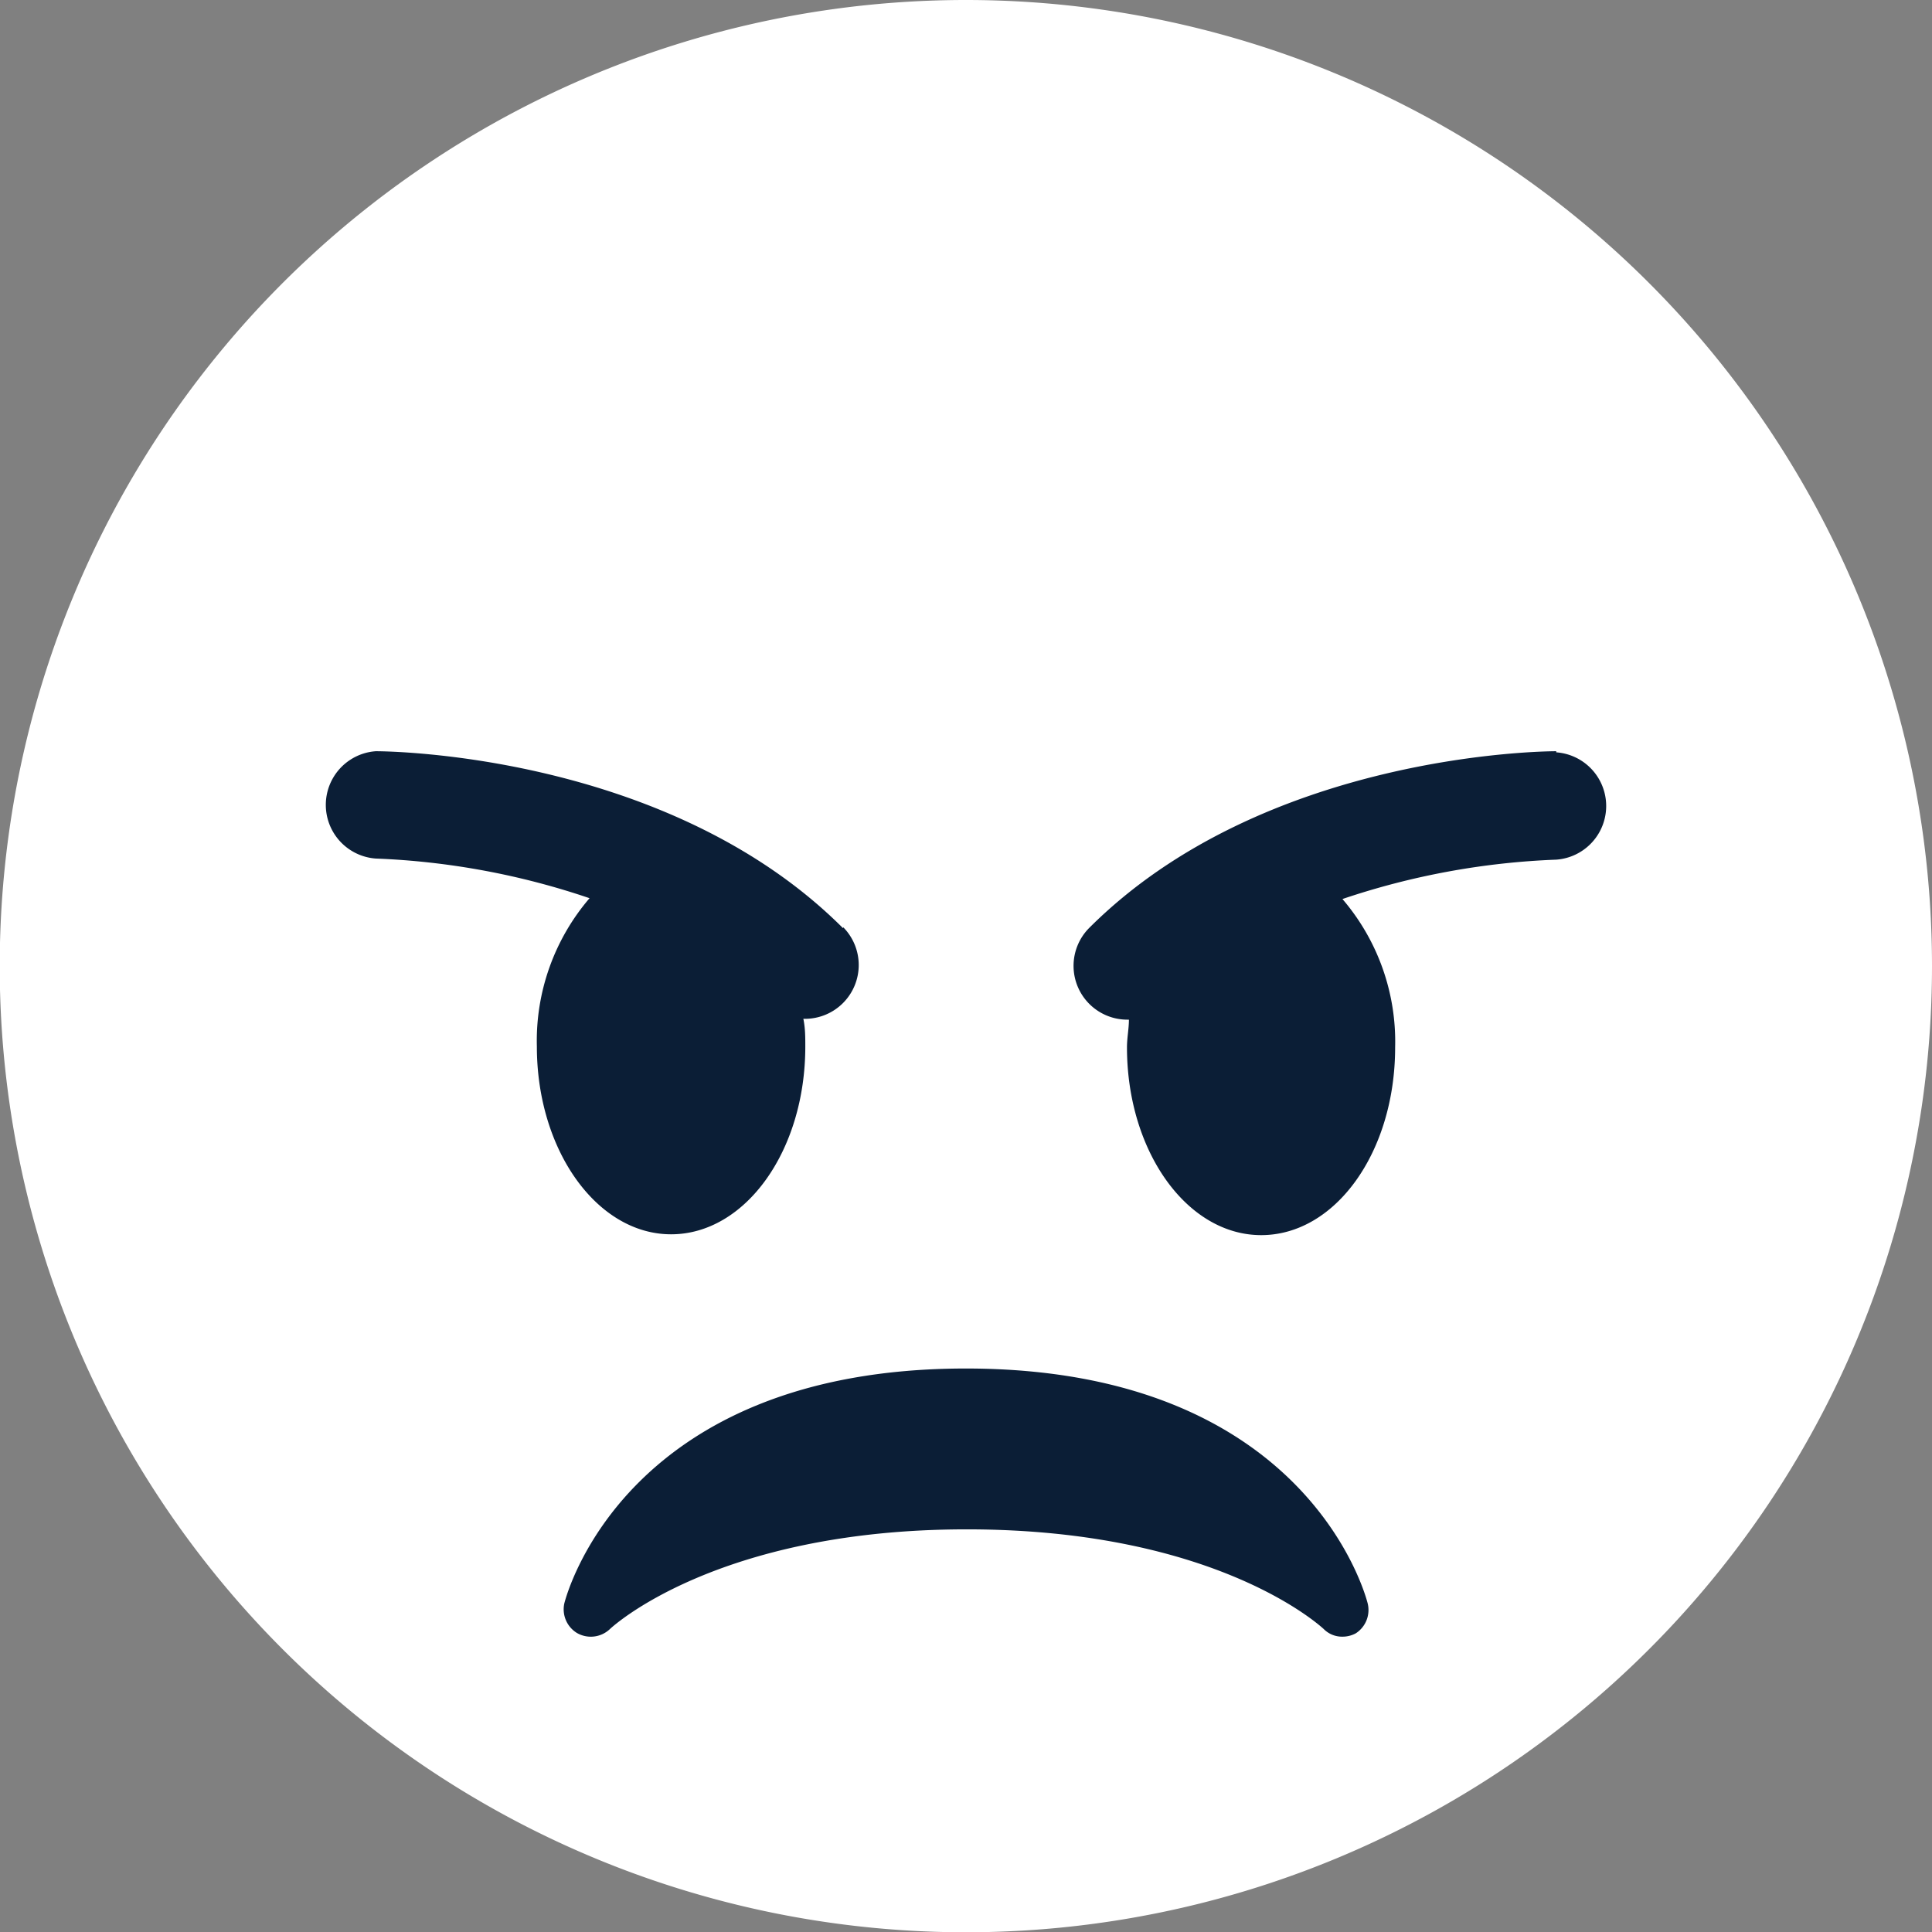
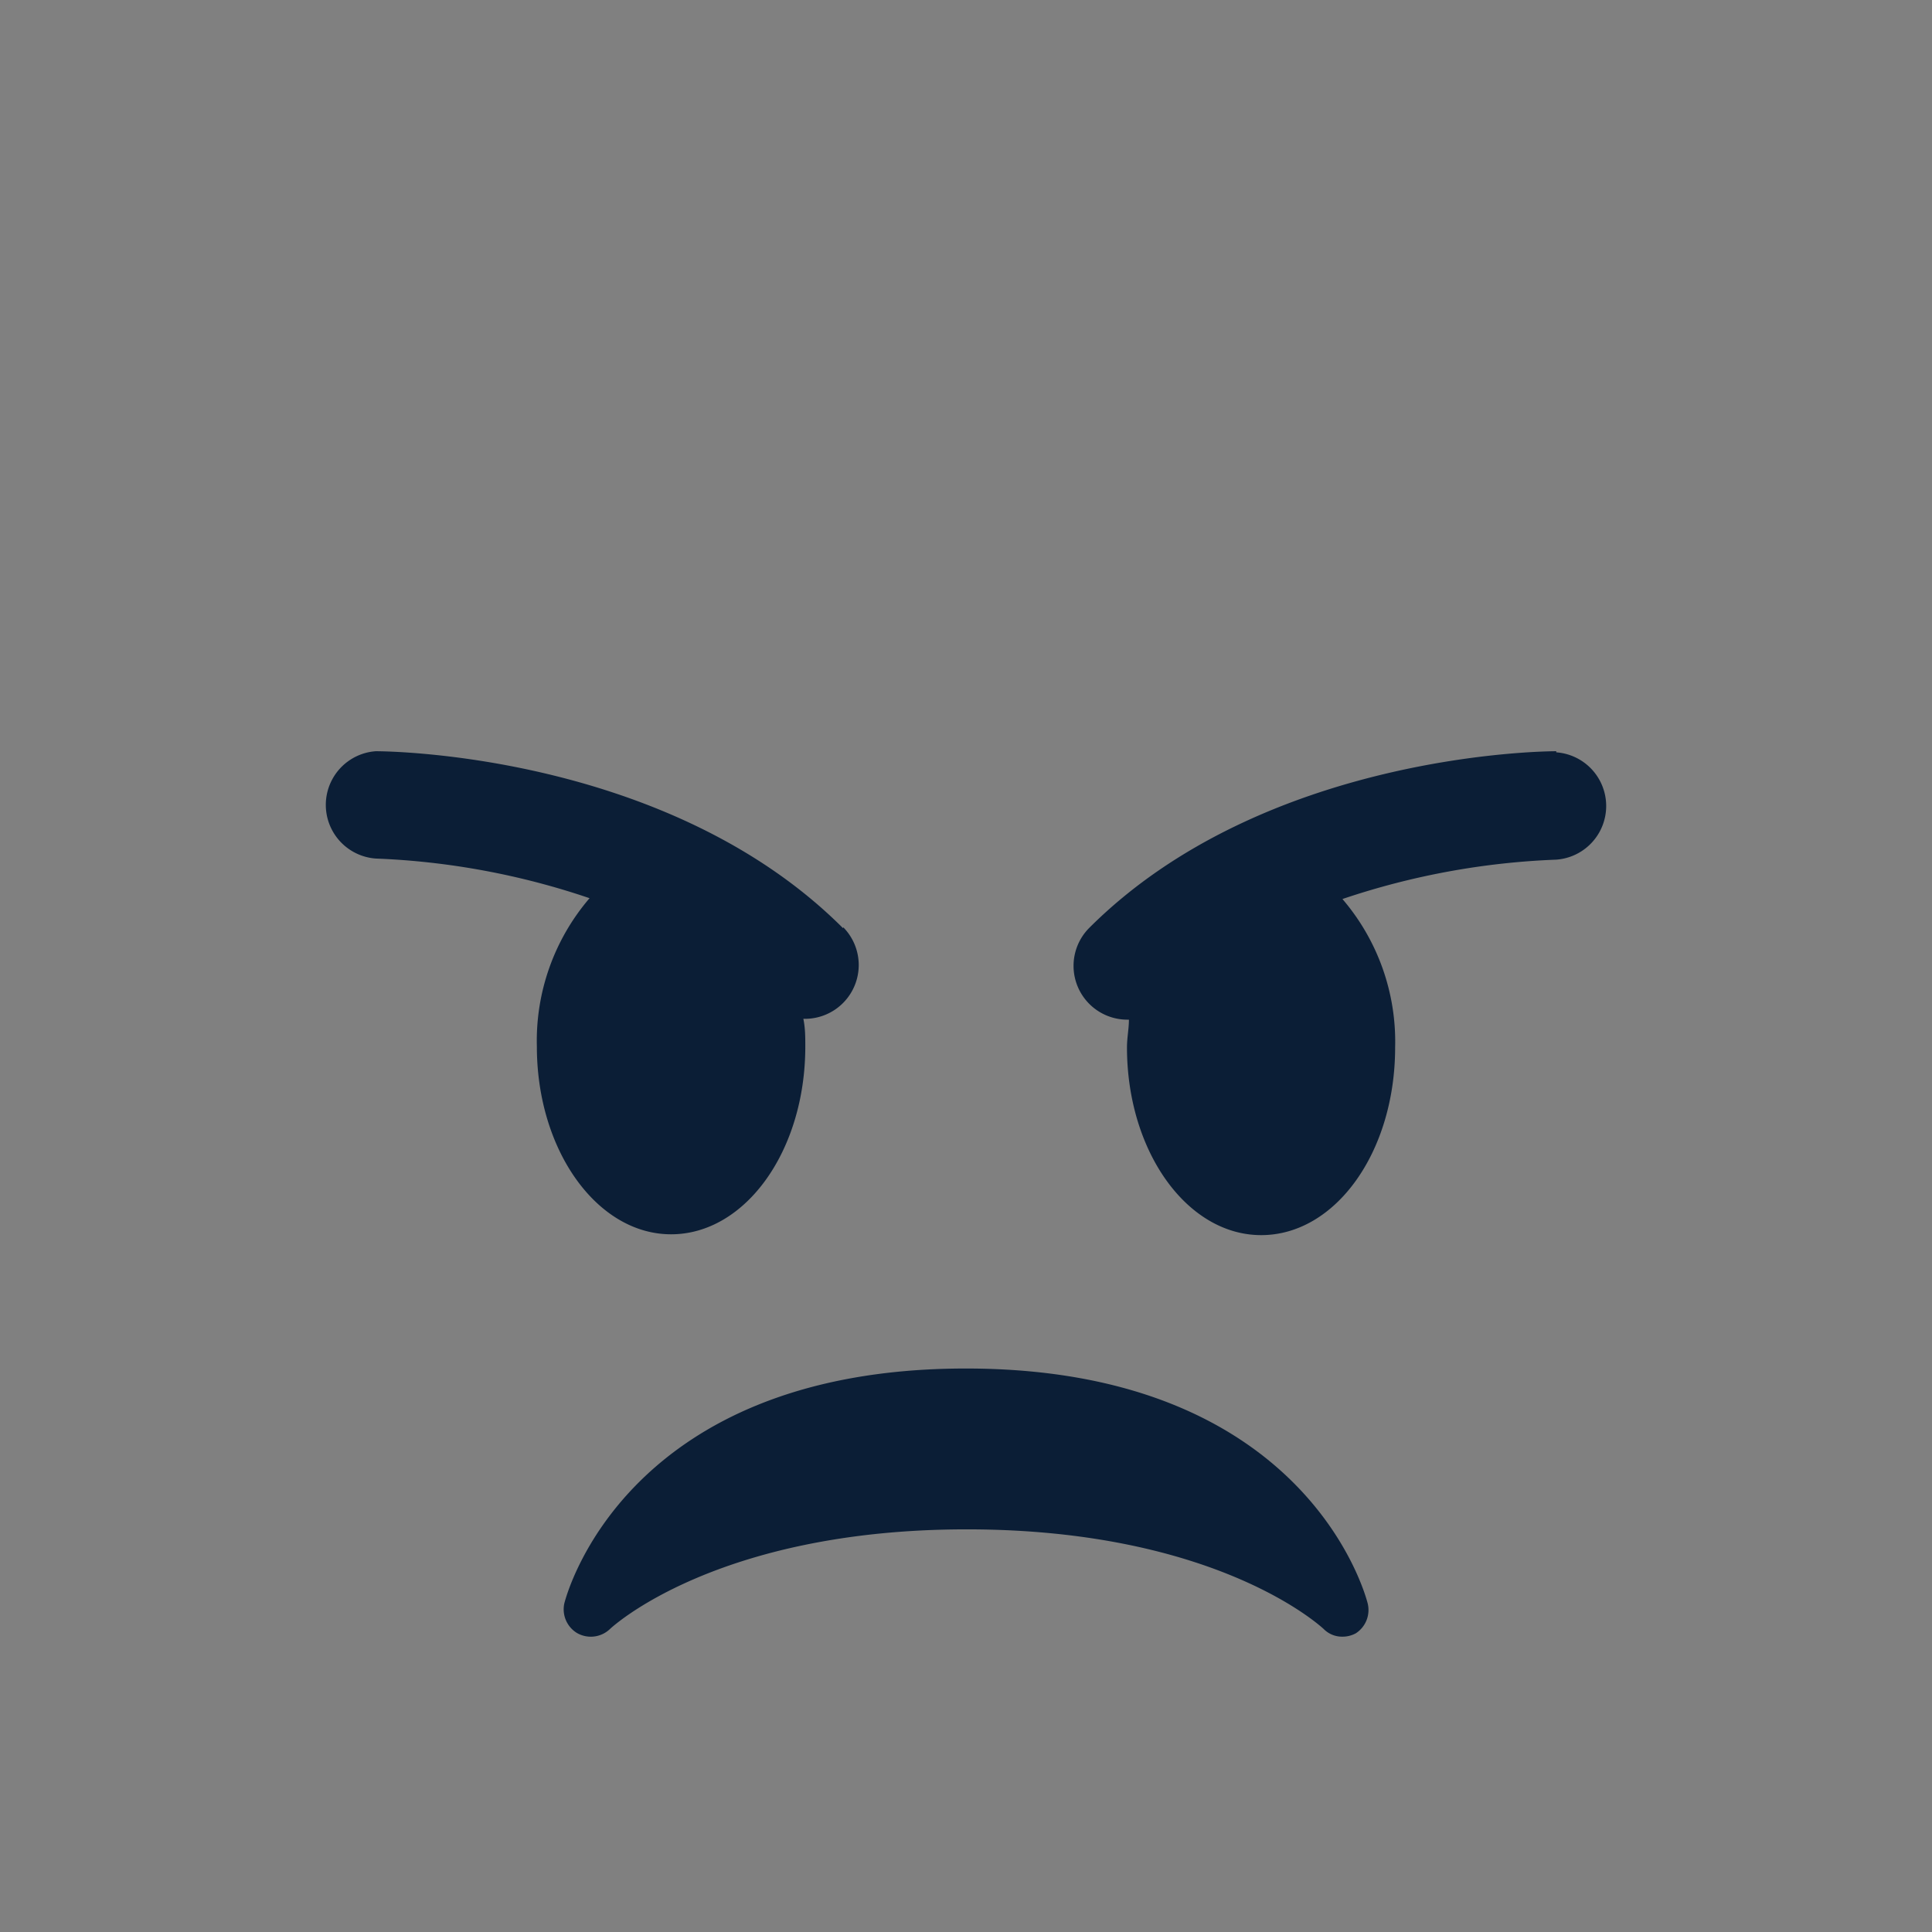
<svg xmlns="http://www.w3.org/2000/svg" viewBox="0 0 69.67 69.67">
  <rect x="0" y="0" width="69.67" height="69.67" fill="#808080" stroke="none" />
  <defs>
    <style>.cls-1{fill:#fff;}.cls-2{fill:#0b1e36;}</style>
  </defs>
  <title>Ресурс 84</title>
  <g id="Слой_2" data-name="Слой 2">
    <g id="Слой_1-2" data-name="Слой 1">
-       <path class="cls-1" d="M69.67,34.83A34.84,34.84,0,1,1,34.83,0,34.84,34.84,0,0,1,69.67,34.83" />
      <path class="cls-2" d="M49.32,57.82c-.09-.35-2.26-8.47-14.49-8.47s-14.39,8.12-14.48,8.47a1,1,0,0,0,.46,1.07A1,1,0,0,0,22,58.74s3.78-3.59,12.86-3.59,12.83,3.56,12.87,3.59a.93.93,0,0,0,.68.28,1,1,0,0,0,.48-.12A1,1,0,0,0,49.32,57.82ZM30.4,33.47c-6.3-6.3-16.43-6.38-16.85-6.38a1.94,1.94,0,0,0,0,3.87,27.17,27.17,0,0,1,7.71,1.43,7.9,7.9,0,0,0-1.9,5.35c0,3.74,2.17,6.77,4.84,6.77s4.84-3,4.84-6.77c0-.34,0-.66-.07-1l.07,0a1.94,1.94,0,0,0,1.37-3.3Zm25.72-6.38c-.43,0-10.55.08-16.85,6.38a1.94,1.94,0,0,0,1.37,3.3l.07,0c0,.33-.07.65-.07,1,0,3.74,2.16,6.77,4.84,6.77s4.83-3,4.83-6.77a7.9,7.9,0,0,0-1.9-5.35A27.27,27.27,0,0,1,56.12,31a1.94,1.94,0,0,0,0-3.87Z" />
    </g>
  </g>
</svg>